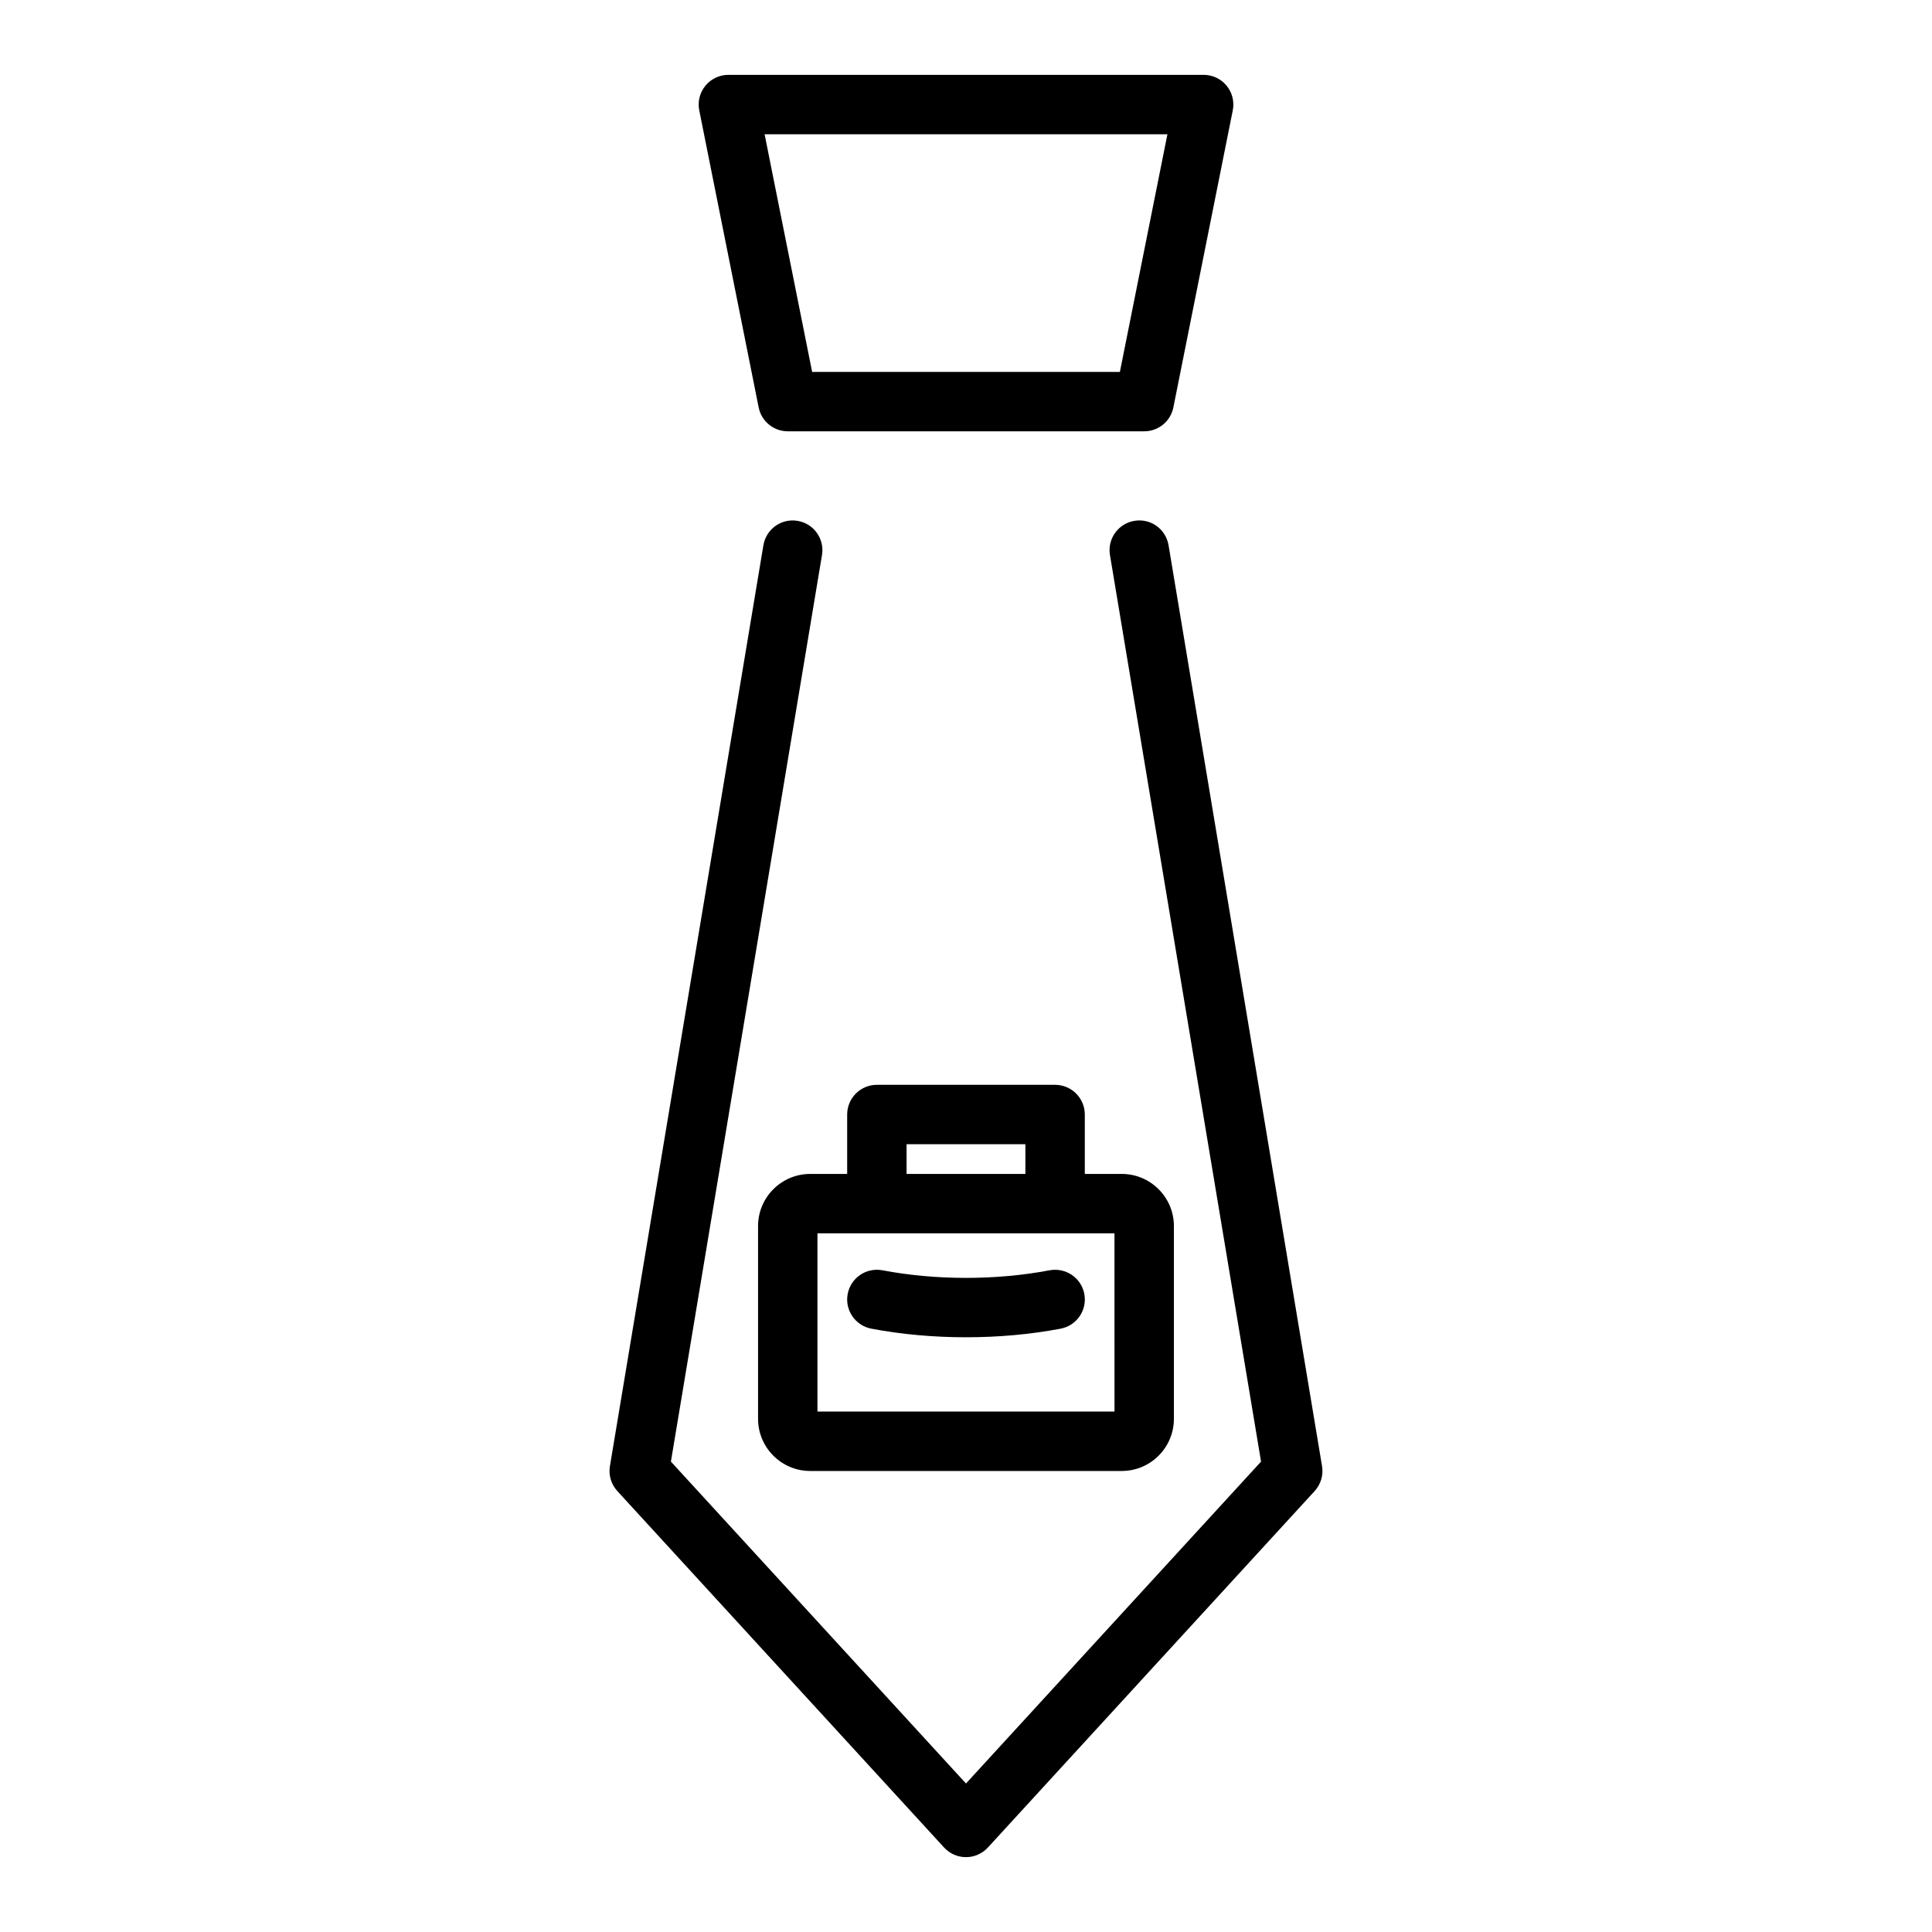
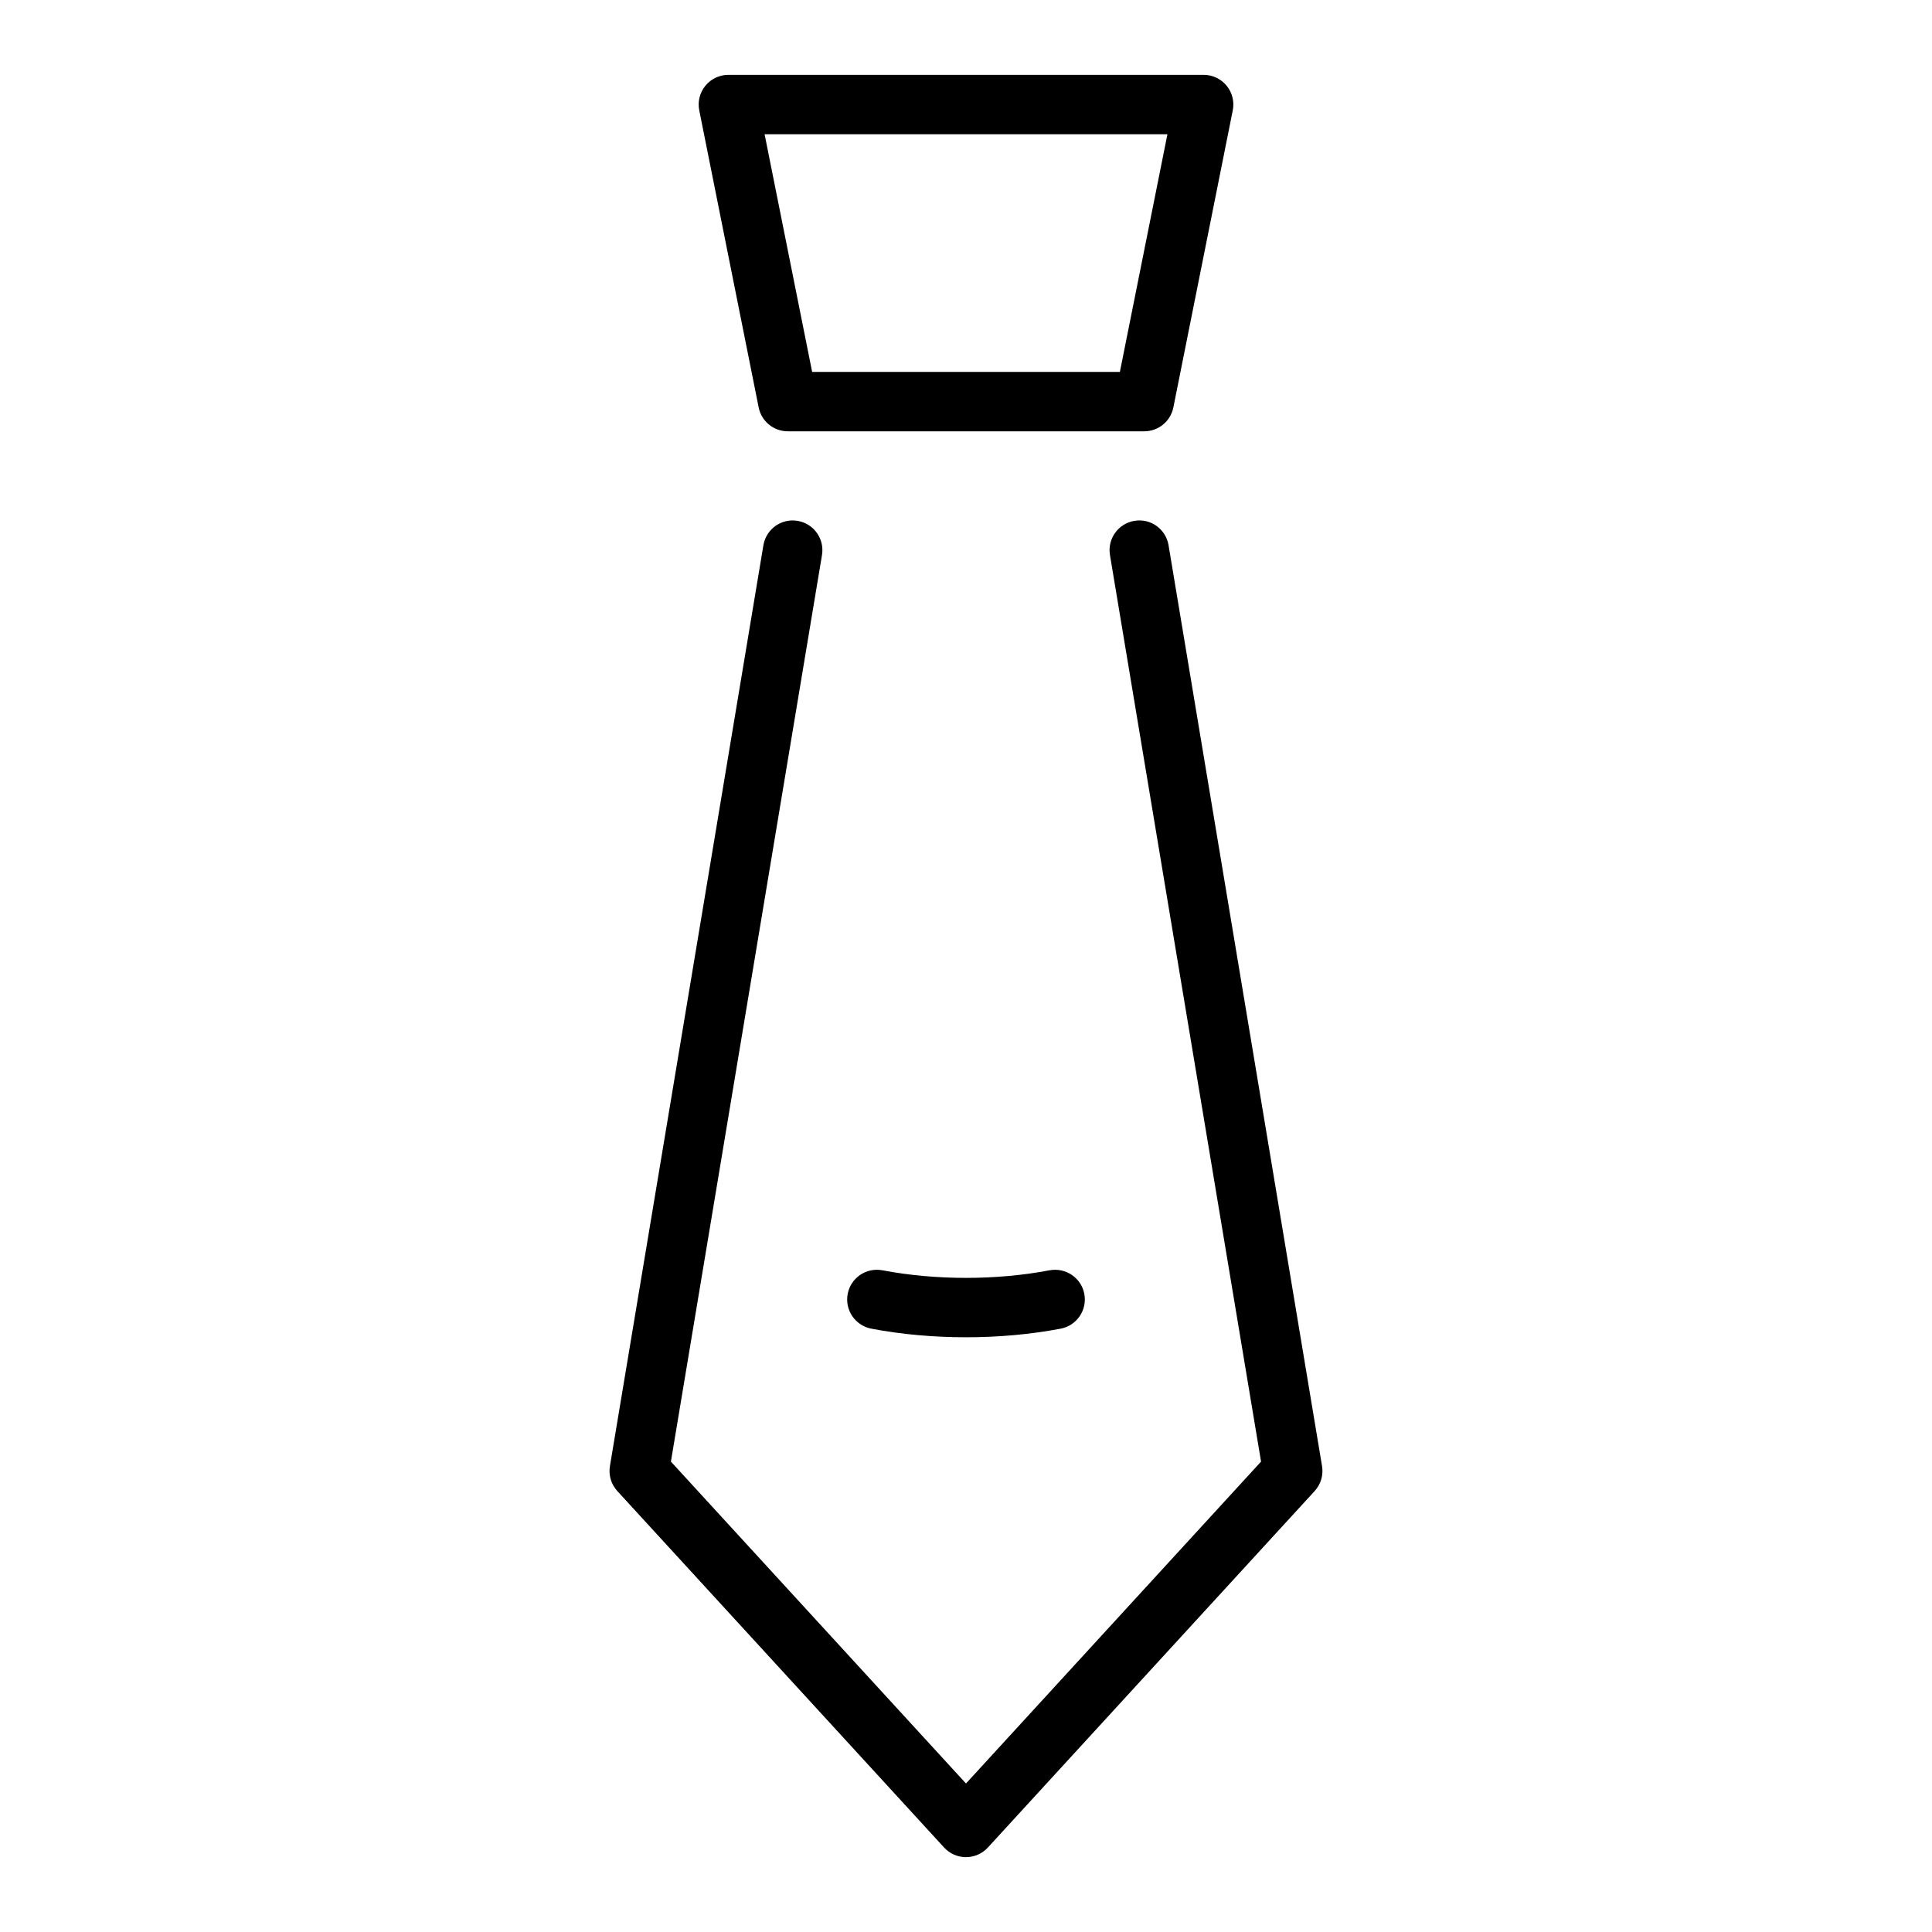
<svg xmlns="http://www.w3.org/2000/svg" fill="#000000" width="800px" height="800px" version="1.1" viewBox="144 144 512 512">
  <g>
    <path d="m352.77 258.3h94.465c3.75 0 6.984-2.648 7.719-6.328l15.742-78.719c0.465-2.312-0.133-4.711-1.629-6.535s-3.727-2.883-6.086-2.883h-125.95c-2.359 0-4.594 1.059-6.09 2.883-1.496 1.82-2.094 4.219-1.629 6.535l15.742 78.719c0.734 3.68 3.969 6.328 7.719 6.328zm100.61-78.719-12.598 62.977h-81.555l-12.598-62.977z" />
    <path d="m453.68 288.5c-0.715-4.281-4.734-7.207-9.059-6.469-4.285 0.715-7.184 4.769-6.469 9.059l40.039 240.25-78.195 85.305-78.199-85.305 40.039-240.25c0.715-4.289-2.184-8.344-6.469-9.059-4.301-0.723-8.34 2.188-9.059 6.469l-40.672 244.03c-0.398 2.391 0.328 4.828 1.961 6.613l86.594 94.465c1.492 1.629 3.598 2.555 5.805 2.555s4.312-0.926 5.805-2.551l86.594-94.465c1.633-1.789 2.359-4.223 1.961-6.613z" />
-     <path d="m423.61 431.49h-47.23c-4.348 0-7.871 3.523-7.871 7.871v15.742h-9.793c-7.625 0-13.824 6.199-13.824 13.824v51.074c0 7.621 6.199 13.824 13.82 13.824h82.562c7.625 0 13.824-6.203 13.824-13.824v-51.074c0-7.625-6.199-13.824-13.82-13.824h-9.793v-15.742c0-4.348-3.527-7.871-7.875-7.871zm-39.359 15.742h31.488v7.871h-31.488zm55.105 70.848h-78.723v-47.23h78.715z" />
-     <path d="m377.86 480.64c-4.301-0.797-8.395 1.988-9.211 6.258-0.816 4.269 1.988 8.395 6.258 9.211 7.973 1.52 16.531 2.281 25.094 2.281 8.559 0 17.121-0.762 25.094-2.281 4.269-0.816 7.074-4.938 6.258-9.211-0.812-4.266-4.918-7.047-9.211-6.258-14.07 2.684-30.215 2.684-44.281 0z" />
+     <path d="m377.86 480.64c-4.301-0.797-8.395 1.988-9.211 6.258-0.816 4.269 1.988 8.395 6.258 9.211 7.973 1.52 16.531 2.281 25.094 2.281 8.559 0 17.121-0.762 25.094-2.281 4.269-0.816 7.074-4.938 6.258-9.211-0.812-4.266-4.918-7.047-9.211-6.258-14.07 2.684-30.215 2.684-44.281 0" />
  </g>
</svg>